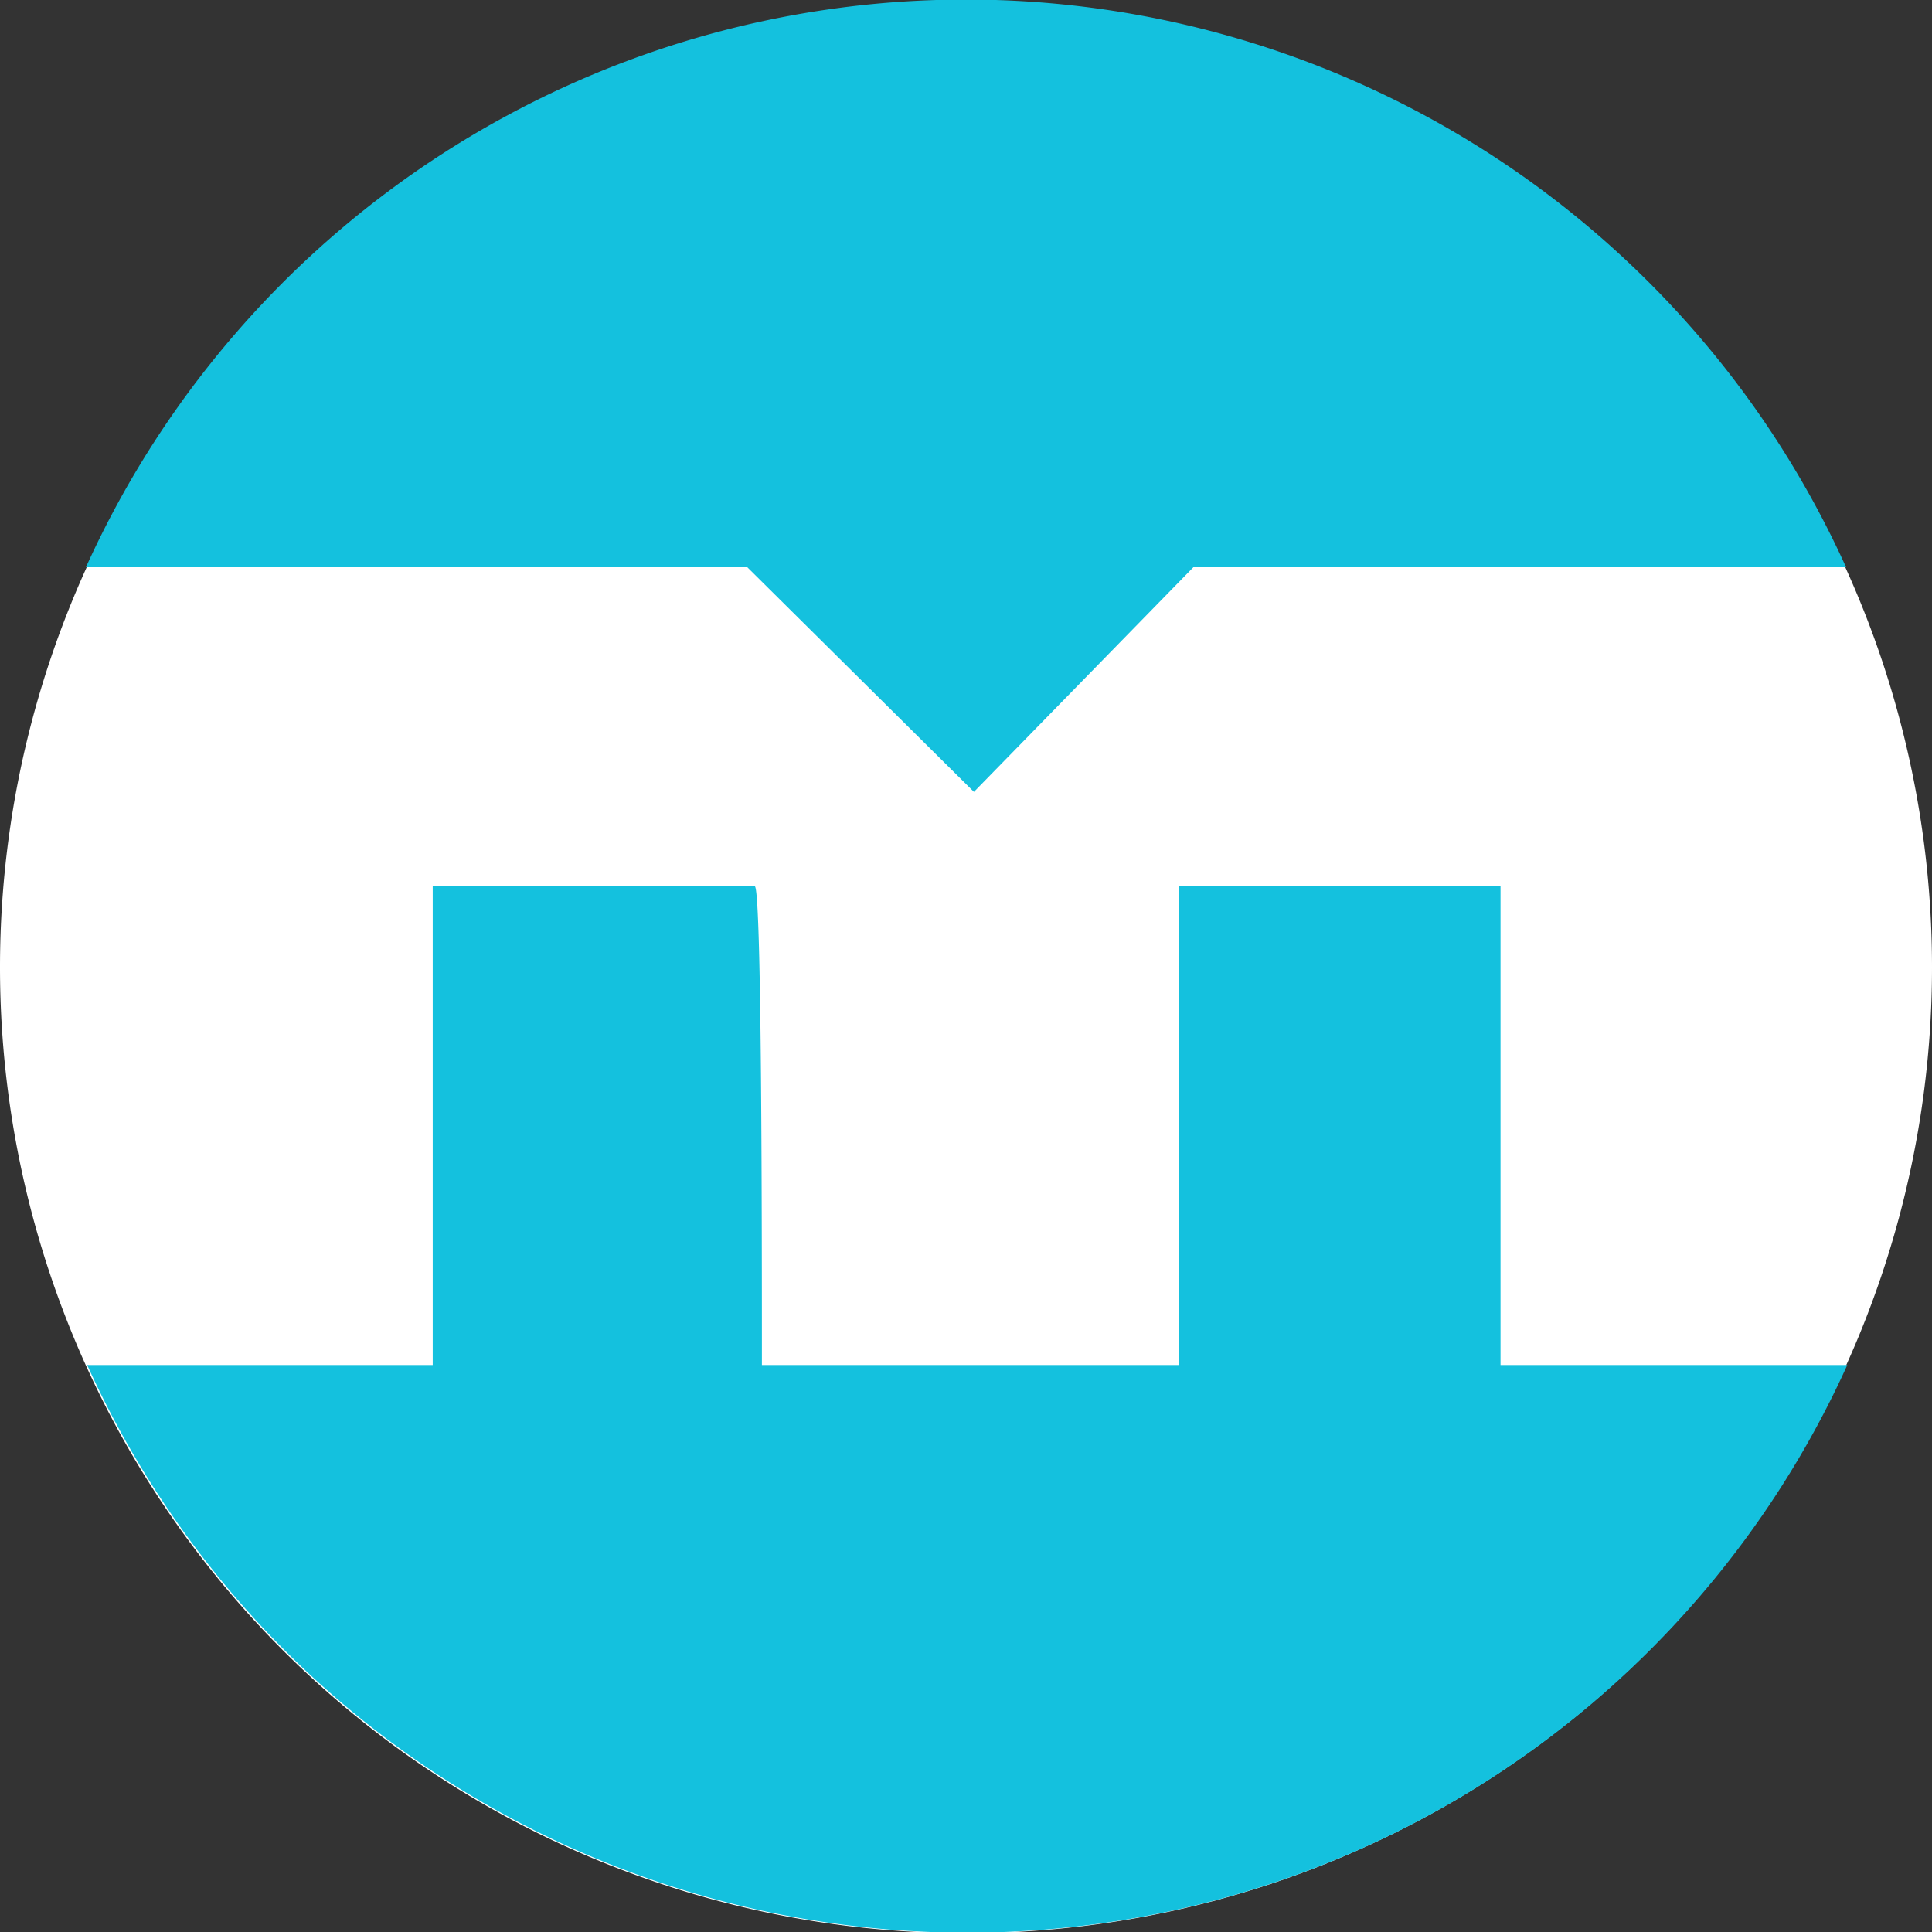
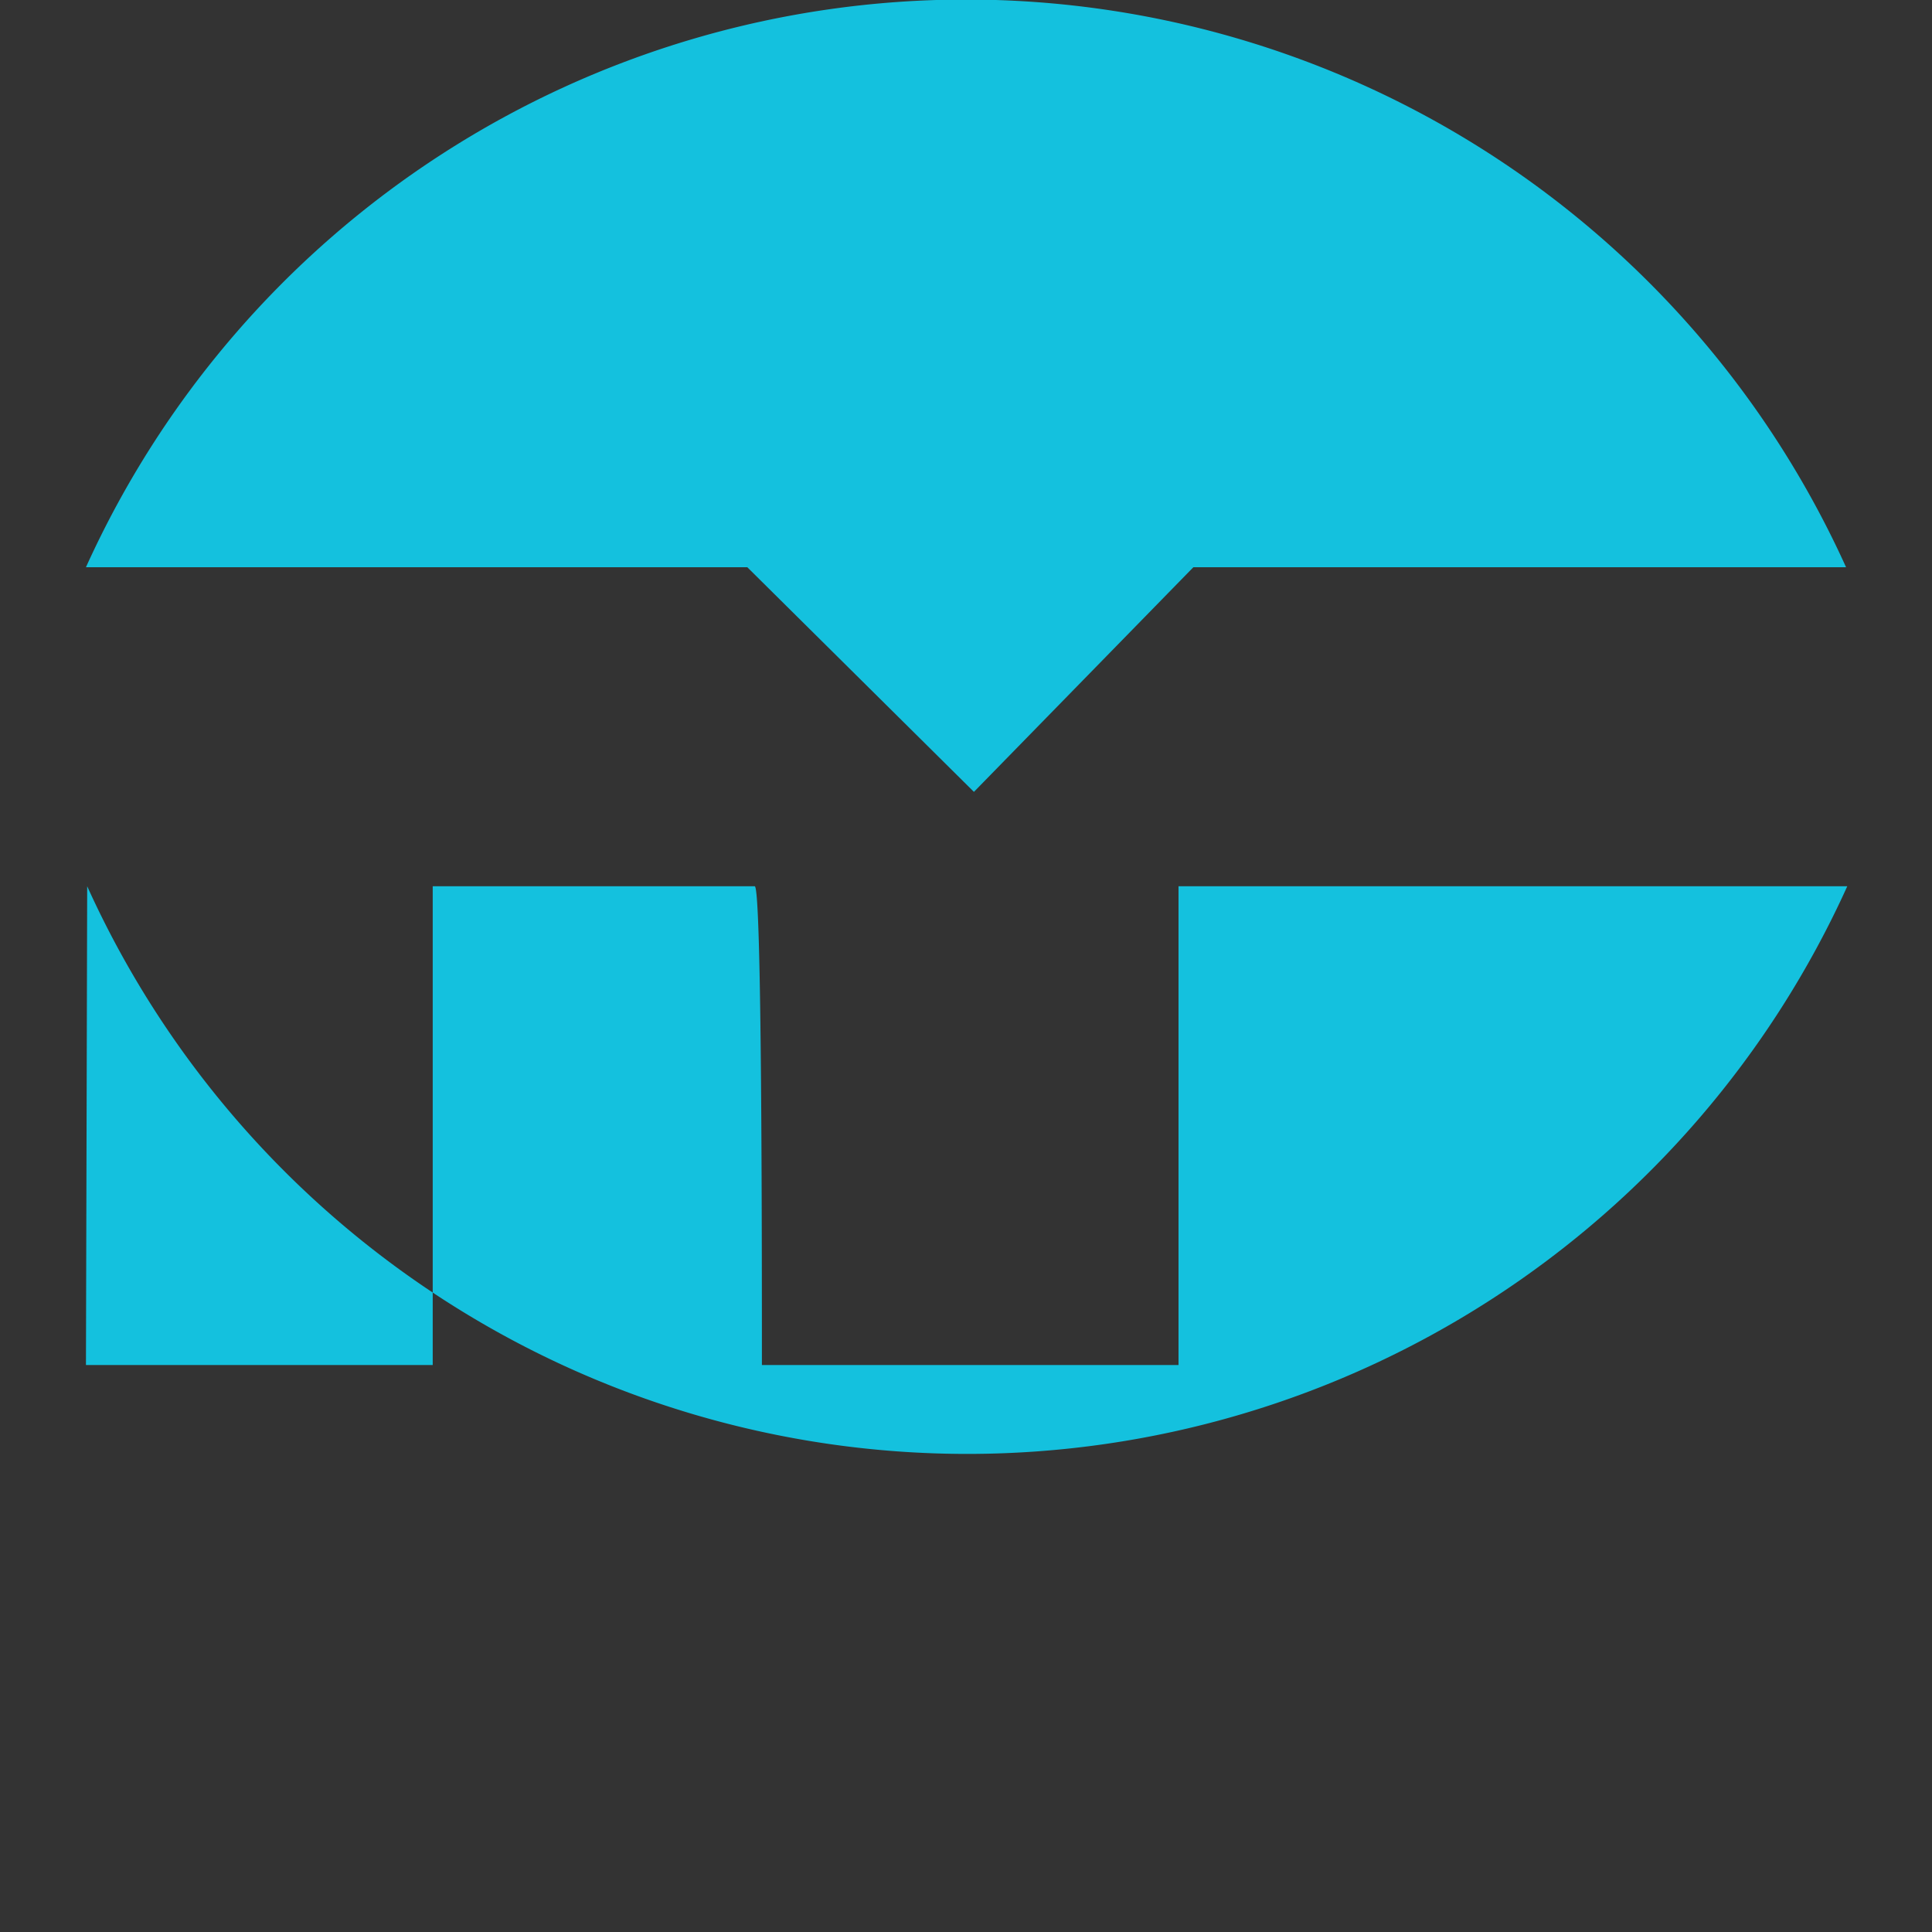
<svg xmlns="http://www.w3.org/2000/svg" id="Layer_1" data-name="Layer 1" viewBox="0 0 78 78">
  <rect x="0" y="0" width="78" height="78" fill="#333333" stroke="none" />
  <defs>
    <style>.cls-1{fill:#fff;}.cls-2{fill:#14c1de;fill-rule:evenodd;}</style>
  </defs>
-   <path class="cls-1" d="M39,0h0A39,39,0,0,0,0,39H0A39,39,0,0,0,39,78h0A39,39,0,0,0,78,39h0A39,39,0,0,0,39,0Z" transform="translate(0 0.05)" />
-   <path class="cls-2" d="M74.53,22.85H48.18l-8.86,9.07-9.15-9.07H3.47a39,39,0,0,1,71.06,0ZM3.47,55.06h14V35.73h13c.29,0,.29,14.35.29,19.33H47.58V35.73h13V55.06h14a39,39,0,0,1-71.06,0Z" transform="translate(0 0.05)" />
+   <path class="cls-2" d="M74.53,22.85H48.18l-8.86,9.07-9.15-9.07H3.47a39,39,0,0,1,71.06,0ZM3.47,55.06h14V35.73h13c.29,0,.29,14.35.29,19.33H47.58V35.73h13h14a39,39,0,0,1-71.06,0Z" transform="translate(0 0.05)" />
</svg>